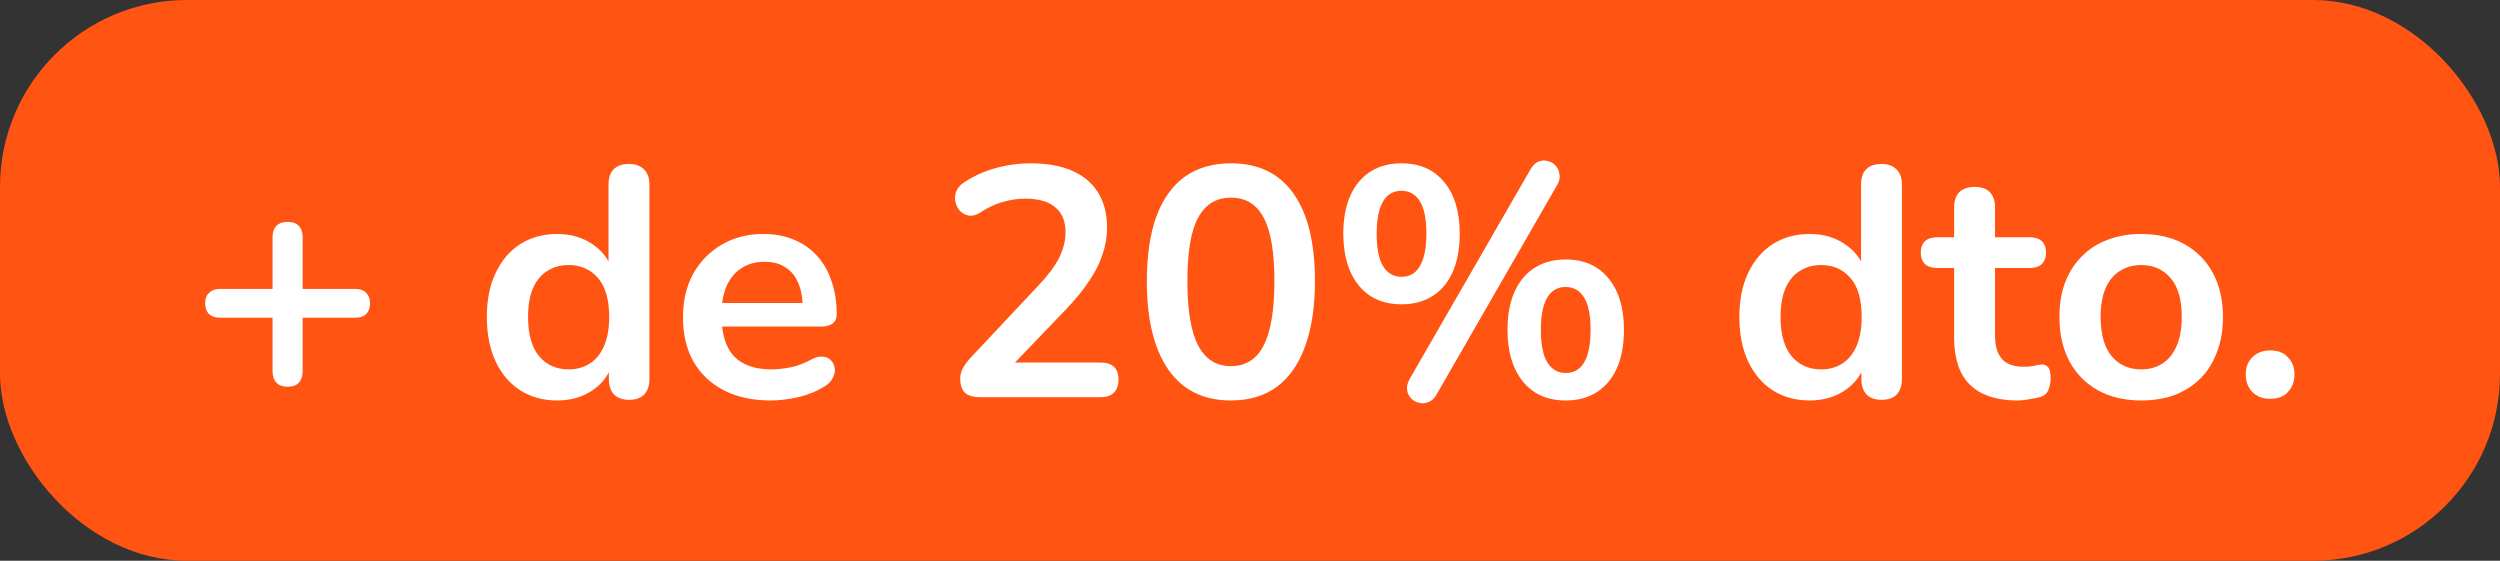
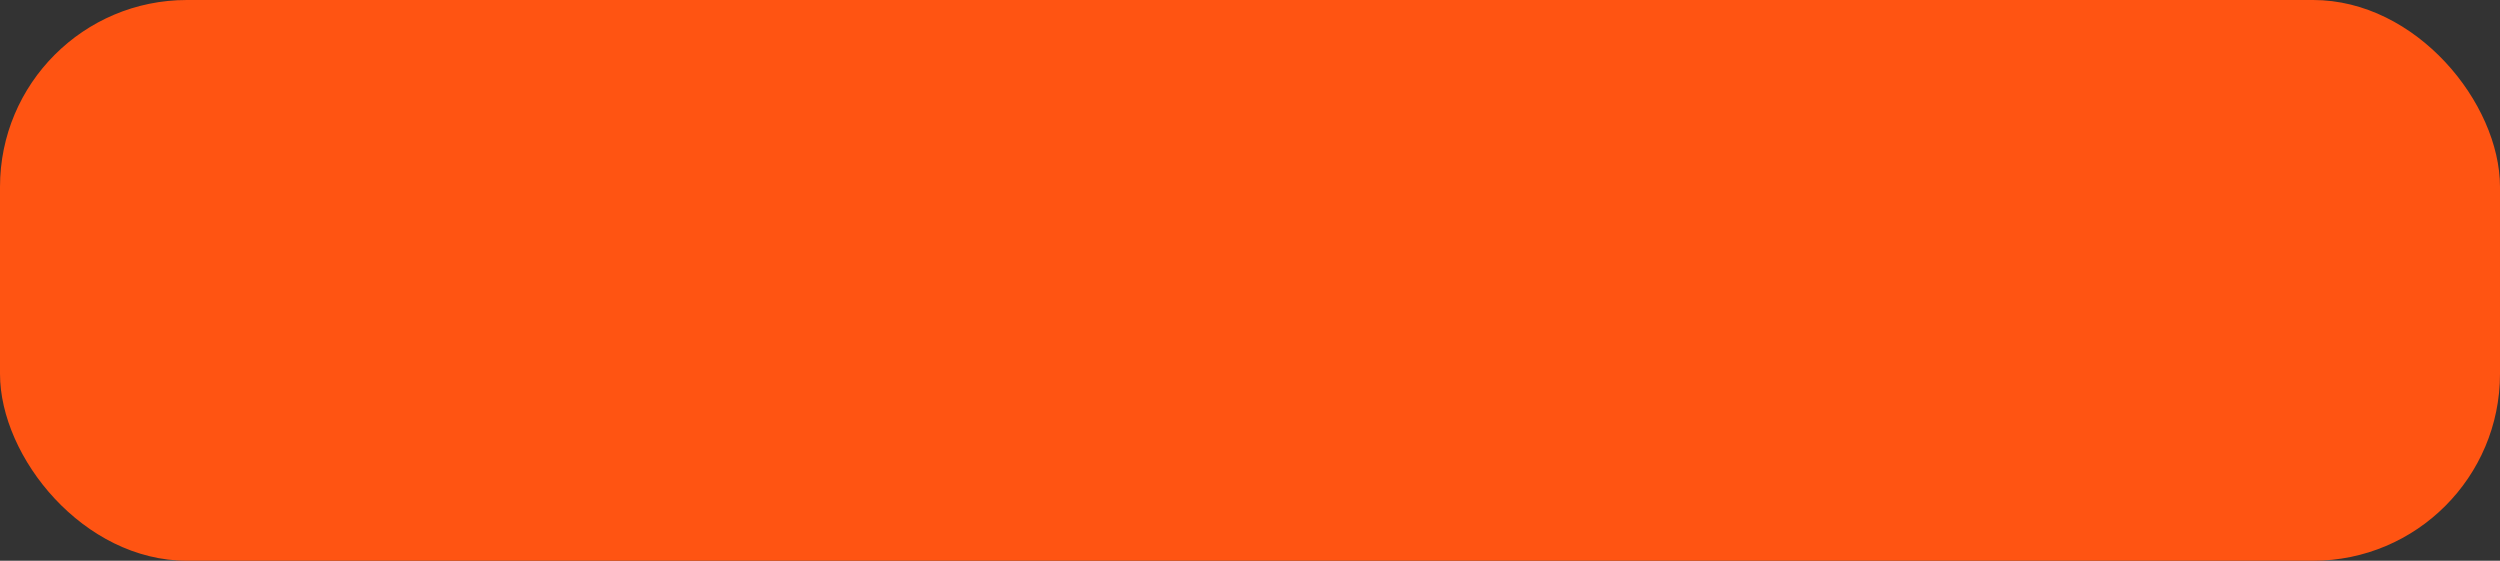
<svg xmlns="http://www.w3.org/2000/svg" width="107" height="24" viewBox="0 0 107 24" fill="none">
  <rect x="0" y="0" width="107" height="24" fill="#333333" stroke="none" />
  <rect width="107" height="24" rx="8" fill="#FF5412" />
-   <path d="M12.309 16.552C12.104 16.552 11.945 16.496 11.833 16.384C11.721 16.263 11.665 16.099 11.665 15.894V13.598H9.411C9.215 13.598 9.061 13.547 8.949 13.444C8.837 13.332 8.781 13.178 8.781 12.982C8.781 12.786 8.837 12.637 8.949 12.534C9.061 12.422 9.215 12.366 9.411 12.366H11.665V10.14C11.665 9.935 11.721 9.776 11.833 9.664C11.945 9.552 12.109 9.496 12.323 9.496C12.529 9.496 12.683 9.552 12.785 9.664C12.897 9.776 12.953 9.935 12.953 10.14V12.366H15.207C15.413 12.366 15.567 12.422 15.669 12.534C15.781 12.637 15.837 12.786 15.837 12.982C15.837 13.178 15.781 13.332 15.669 13.444C15.567 13.547 15.413 13.598 15.207 13.598H12.953V15.894C12.953 16.099 12.897 16.263 12.785 16.384C12.683 16.496 12.524 16.552 12.309 16.552ZM23.847 17.14C23.249 17.14 22.722 16.995 22.265 16.706C21.817 16.417 21.467 16.006 21.215 15.474C20.963 14.933 20.837 14.298 20.837 13.57C20.837 12.833 20.963 12.203 21.215 11.68C21.467 11.148 21.817 10.737 22.265 10.448C22.722 10.159 23.249 10.014 23.847 10.014C24.416 10.014 24.911 10.154 25.331 10.434C25.76 10.714 26.049 11.083 26.199 11.54H26.045V7.9C26.045 7.611 26.119 7.391 26.269 7.242C26.418 7.093 26.633 7.018 26.913 7.018C27.193 7.018 27.407 7.093 27.557 7.242C27.715 7.391 27.795 7.611 27.795 7.9V16.216C27.795 16.505 27.72 16.729 27.571 16.888C27.421 17.037 27.207 17.112 26.927 17.112C26.647 17.112 26.432 17.037 26.283 16.888C26.133 16.729 26.059 16.505 26.059 16.216V15.124L26.213 15.544C26.073 16.029 25.788 16.417 25.359 16.706C24.929 16.995 24.425 17.14 23.847 17.14ZM24.337 15.81C24.682 15.81 24.985 15.726 25.247 15.558C25.508 15.39 25.709 15.143 25.849 14.816C25.998 14.48 26.073 14.065 26.073 13.57C26.073 12.823 25.914 12.268 25.597 11.904C25.279 11.531 24.859 11.344 24.337 11.344C23.991 11.344 23.688 11.428 23.427 11.596C23.165 11.755 22.96 12.002 22.811 12.338C22.671 12.665 22.601 13.075 22.601 13.57C22.601 14.307 22.759 14.867 23.077 15.25C23.394 15.623 23.814 15.81 24.337 15.81ZM32.983 17.14C32.209 17.14 31.541 16.995 30.981 16.706C30.421 16.417 29.987 16.006 29.679 15.474C29.381 14.942 29.231 14.312 29.231 13.584C29.231 12.875 29.376 12.254 29.665 11.722C29.964 11.19 30.37 10.775 30.883 10.476C31.406 10.168 31.999 10.014 32.661 10.014C33.147 10.014 33.581 10.093 33.963 10.252C34.355 10.411 34.687 10.639 34.957 10.938C35.237 11.237 35.447 11.601 35.587 12.03C35.737 12.45 35.811 12.926 35.811 13.458C35.811 13.626 35.751 13.757 35.629 13.85C35.517 13.934 35.354 13.976 35.139 13.976H30.645V12.968H34.579L34.355 13.178C34.355 12.749 34.29 12.389 34.159 12.1C34.038 11.811 33.856 11.591 33.613 11.442C33.38 11.283 33.086 11.204 32.731 11.204C32.339 11.204 32.003 11.297 31.723 11.484C31.453 11.661 31.243 11.918 31.093 12.254C30.953 12.581 30.883 12.973 30.883 13.43V13.528C30.883 14.293 31.061 14.867 31.415 15.25C31.779 15.623 32.311 15.81 33.011 15.81C33.254 15.81 33.525 15.782 33.823 15.726C34.131 15.661 34.421 15.553 34.691 15.404C34.887 15.292 35.06 15.245 35.209 15.264C35.359 15.273 35.475 15.325 35.559 15.418C35.653 15.511 35.709 15.628 35.727 15.768C35.746 15.899 35.718 16.034 35.643 16.174C35.578 16.314 35.461 16.435 35.293 16.538C34.967 16.743 34.589 16.897 34.159 17C33.739 17.093 33.347 17.14 32.983 17.14ZM41.95 17C41.651 17 41.432 16.935 41.292 16.804C41.161 16.664 41.096 16.463 41.096 16.202C41.096 16.043 41.138 15.889 41.222 15.74C41.306 15.591 41.427 15.432 41.586 15.264L44.4 12.268C44.829 11.82 45.137 11.414 45.324 11.05C45.511 10.677 45.604 10.303 45.604 9.93C45.604 9.463 45.455 9.109 45.156 8.866C44.867 8.623 44.442 8.502 43.882 8.502C43.565 8.502 43.247 8.549 42.93 8.642C42.613 8.726 42.291 8.875 41.964 9.09C41.796 9.202 41.637 9.249 41.488 9.23C41.348 9.211 41.222 9.151 41.11 9.048C41.007 8.945 40.937 8.819 40.9 8.67C40.863 8.521 40.867 8.371 40.914 8.222C40.97 8.063 41.082 7.928 41.25 7.816C41.651 7.545 42.099 7.34 42.594 7.2C43.098 7.06 43.602 6.99 44.106 6.99C44.815 6.99 45.413 7.097 45.898 7.312C46.383 7.527 46.752 7.839 47.004 8.25C47.256 8.661 47.382 9.16 47.382 9.748C47.382 10.14 47.317 10.523 47.186 10.896C47.065 11.269 46.873 11.647 46.612 12.03C46.36 12.413 46.029 12.819 45.618 13.248L42.986 15.992V15.516H47.102C47.354 15.516 47.545 15.577 47.676 15.698C47.807 15.819 47.872 16.001 47.872 16.244C47.872 16.487 47.807 16.673 47.676 16.804C47.545 16.935 47.354 17 47.102 17H41.95ZM52.682 17.14C51.516 17.14 50.624 16.701 50.008 15.824C49.392 14.937 49.084 13.677 49.084 12.044C49.084 10.943 49.22 10.019 49.49 9.272C49.77 8.516 50.176 7.947 50.708 7.564C51.25 7.181 51.908 6.99 52.682 6.99C53.858 6.99 54.75 7.419 55.356 8.278C55.972 9.137 56.28 10.387 56.28 12.03C56.28 13.122 56.14 14.051 55.86 14.816C55.59 15.572 55.188 16.151 54.656 16.552C54.124 16.944 53.466 17.14 52.682 17.14ZM52.682 15.67C53.317 15.67 53.784 15.376 54.082 14.788C54.39 14.2 54.544 13.281 54.544 12.03C54.544 10.779 54.39 9.874 54.082 9.314C53.784 8.745 53.317 8.46 52.682 8.46C52.057 8.46 51.59 8.745 51.282 9.314C50.974 9.874 50.82 10.779 50.82 12.03C50.82 13.281 50.974 14.2 51.282 14.788C51.59 15.376 52.057 15.67 52.682 15.67ZM61.483 16.888C61.39 17.056 61.273 17.163 61.133 17.21C61.002 17.266 60.867 17.275 60.727 17.238C60.596 17.21 60.484 17.145 60.391 17.042C60.298 16.949 60.242 16.832 60.223 16.692C60.204 16.543 60.242 16.384 60.335 16.216L65.501 7.256C65.594 7.088 65.706 6.976 65.837 6.92C65.977 6.864 66.112 6.855 66.243 6.892C66.374 6.92 66.486 6.985 66.579 7.088C66.672 7.191 66.728 7.317 66.747 7.466C66.775 7.606 66.742 7.755 66.649 7.914L61.483 16.888ZM59.985 13.024C59.201 13.024 58.59 12.753 58.151 12.212C57.712 11.671 57.493 10.933 57.493 10C57.493 9.375 57.591 8.838 57.787 8.39C57.983 7.942 58.268 7.597 58.641 7.354C59.014 7.111 59.462 6.99 59.985 6.99C60.769 6.99 61.38 7.261 61.819 7.802C62.258 8.334 62.477 9.067 62.477 10C62.477 10.625 62.379 11.167 62.183 11.624C61.987 12.072 61.702 12.417 61.329 12.66C60.956 12.903 60.508 13.024 59.985 13.024ZM59.985 11.848C60.209 11.848 60.4 11.783 60.559 11.652C60.718 11.512 60.839 11.307 60.923 11.036C61.007 10.765 61.049 10.42 61.049 10C61.049 9.375 60.956 8.913 60.769 8.614C60.582 8.315 60.321 8.166 59.985 8.166C59.761 8.166 59.57 8.231 59.411 8.362C59.252 8.493 59.131 8.693 59.047 8.964C58.963 9.235 58.921 9.58 58.921 10C58.921 10.635 59.014 11.101 59.201 11.4C59.388 11.699 59.649 11.848 59.985 11.848ZM67.013 17.14C66.229 17.14 65.618 16.869 65.179 16.328C64.74 15.787 64.521 15.049 64.521 14.116C64.521 13.491 64.619 12.954 64.815 12.506C65.011 12.058 65.296 11.713 65.669 11.47C66.042 11.227 66.49 11.106 67.013 11.106C67.797 11.106 68.408 11.377 68.847 11.918C69.286 12.45 69.505 13.183 69.505 14.116C69.505 14.741 69.407 15.283 69.211 15.74C69.015 16.188 68.73 16.533 68.357 16.776C67.984 17.019 67.536 17.14 67.013 17.14ZM67.013 15.964C67.237 15.964 67.428 15.899 67.587 15.768C67.746 15.637 67.867 15.437 67.951 15.166C68.035 14.886 68.077 14.536 68.077 14.116C68.077 13.491 67.984 13.029 67.797 12.73C67.61 12.431 67.349 12.282 67.013 12.282C66.789 12.282 66.598 12.347 66.439 12.478C66.28 12.609 66.159 12.809 66.075 13.08C65.991 13.351 65.949 13.696 65.949 14.116C65.949 14.751 66.042 15.217 66.229 15.516C66.416 15.815 66.677 15.964 67.013 15.964ZM77.454 17.14C76.857 17.14 76.329 16.995 75.872 16.706C75.424 16.417 75.074 16.006 74.822 15.474C74.57 14.933 74.444 14.298 74.444 13.57C74.444 12.833 74.57 12.203 74.822 11.68C75.074 11.148 75.424 10.737 75.872 10.448C76.329 10.159 76.857 10.014 77.454 10.014C78.023 10.014 78.518 10.154 78.938 10.434C79.367 10.714 79.657 11.083 79.806 11.54H79.652V7.9C79.652 7.611 79.727 7.391 79.876 7.242C80.025 7.093 80.24 7.018 80.52 7.018C80.8 7.018 81.015 7.093 81.164 7.242C81.323 7.391 81.402 7.611 81.402 7.9V16.216C81.402 16.505 81.327 16.729 81.178 16.888C81.029 17.037 80.814 17.112 80.534 17.112C80.254 17.112 80.039 17.037 79.89 16.888C79.741 16.729 79.666 16.505 79.666 16.216V15.124L79.82 15.544C79.68 16.029 79.395 16.417 78.966 16.706C78.537 16.995 78.033 17.14 77.454 17.14ZM77.944 15.81C78.289 15.81 78.593 15.726 78.854 15.558C79.115 15.39 79.316 15.143 79.456 14.816C79.605 14.48 79.68 14.065 79.68 13.57C79.68 12.823 79.521 12.268 79.204 11.904C78.887 11.531 78.467 11.344 77.944 11.344C77.599 11.344 77.295 11.428 77.034 11.596C76.773 11.755 76.567 12.002 76.418 12.338C76.278 12.665 76.208 13.075 76.208 13.57C76.208 14.307 76.367 14.867 76.684 15.25C77.001 15.623 77.421 15.81 77.944 15.81ZM86.353 17.14C85.746 17.14 85.237 17.037 84.827 16.832C84.425 16.627 84.127 16.328 83.931 15.936C83.735 15.535 83.637 15.04 83.637 14.452V11.47H82.909C82.685 11.47 82.512 11.414 82.391 11.302C82.269 11.181 82.209 11.017 82.209 10.812C82.209 10.597 82.269 10.434 82.391 10.322C82.512 10.21 82.685 10.154 82.909 10.154H83.637V8.88C83.637 8.591 83.711 8.371 83.861 8.222C84.019 8.073 84.239 7.998 84.519 7.998C84.799 7.998 85.013 8.073 85.163 8.222C85.312 8.371 85.387 8.591 85.387 8.88V10.154H86.871C87.095 10.154 87.267 10.21 87.389 10.322C87.51 10.434 87.571 10.597 87.571 10.812C87.571 11.017 87.51 11.181 87.389 11.302C87.267 11.414 87.095 11.47 86.871 11.47H85.387V14.354C85.387 14.802 85.485 15.138 85.681 15.362C85.877 15.586 86.194 15.698 86.633 15.698C86.791 15.698 86.931 15.684 87.053 15.656C87.174 15.628 87.281 15.609 87.375 15.6C87.487 15.591 87.58 15.628 87.655 15.712C87.729 15.787 87.767 15.945 87.767 16.188C87.767 16.375 87.734 16.543 87.669 16.692C87.613 16.832 87.505 16.93 87.347 16.986C87.225 17.023 87.067 17.056 86.871 17.084C86.675 17.121 86.502 17.14 86.353 17.14ZM91.643 17.14C90.934 17.14 90.318 16.995 89.795 16.706C89.273 16.417 88.867 16.006 88.577 15.474C88.288 14.933 88.143 14.298 88.143 13.57C88.143 13.019 88.223 12.529 88.381 12.1C88.549 11.661 88.787 11.288 89.095 10.98C89.403 10.663 89.772 10.425 90.201 10.266C90.631 10.098 91.111 10.014 91.643 10.014C92.353 10.014 92.969 10.159 93.491 10.448C94.014 10.737 94.42 11.148 94.709 11.68C94.999 12.212 95.143 12.842 95.143 13.57C95.143 14.121 95.059 14.615 94.891 15.054C94.733 15.493 94.499 15.871 94.191 16.188C93.883 16.496 93.515 16.734 93.085 16.902C92.656 17.061 92.175 17.14 91.643 17.14ZM91.643 15.81C91.989 15.81 92.292 15.726 92.553 15.558C92.815 15.39 93.015 15.143 93.155 14.816C93.305 14.48 93.379 14.065 93.379 13.57C93.379 12.823 93.221 12.268 92.903 11.904C92.586 11.531 92.166 11.344 91.643 11.344C91.298 11.344 90.995 11.428 90.733 11.596C90.472 11.755 90.267 12.002 90.117 12.338C89.977 12.665 89.907 13.075 89.907 13.57C89.907 14.307 90.066 14.867 90.383 15.25C90.701 15.623 91.121 15.81 91.643 15.81ZM97.168 17.07C96.851 17.07 96.594 16.972 96.398 16.776C96.211 16.58 96.118 16.328 96.118 16.02C96.118 15.721 96.211 15.479 96.398 15.292C96.594 15.096 96.851 14.998 97.168 14.998C97.495 14.998 97.747 15.096 97.924 15.292C98.111 15.479 98.204 15.721 98.204 16.02C98.204 16.328 98.111 16.58 97.924 16.776C97.747 16.972 97.495 17.07 97.168 17.07Z" fill="white" />
</svg>